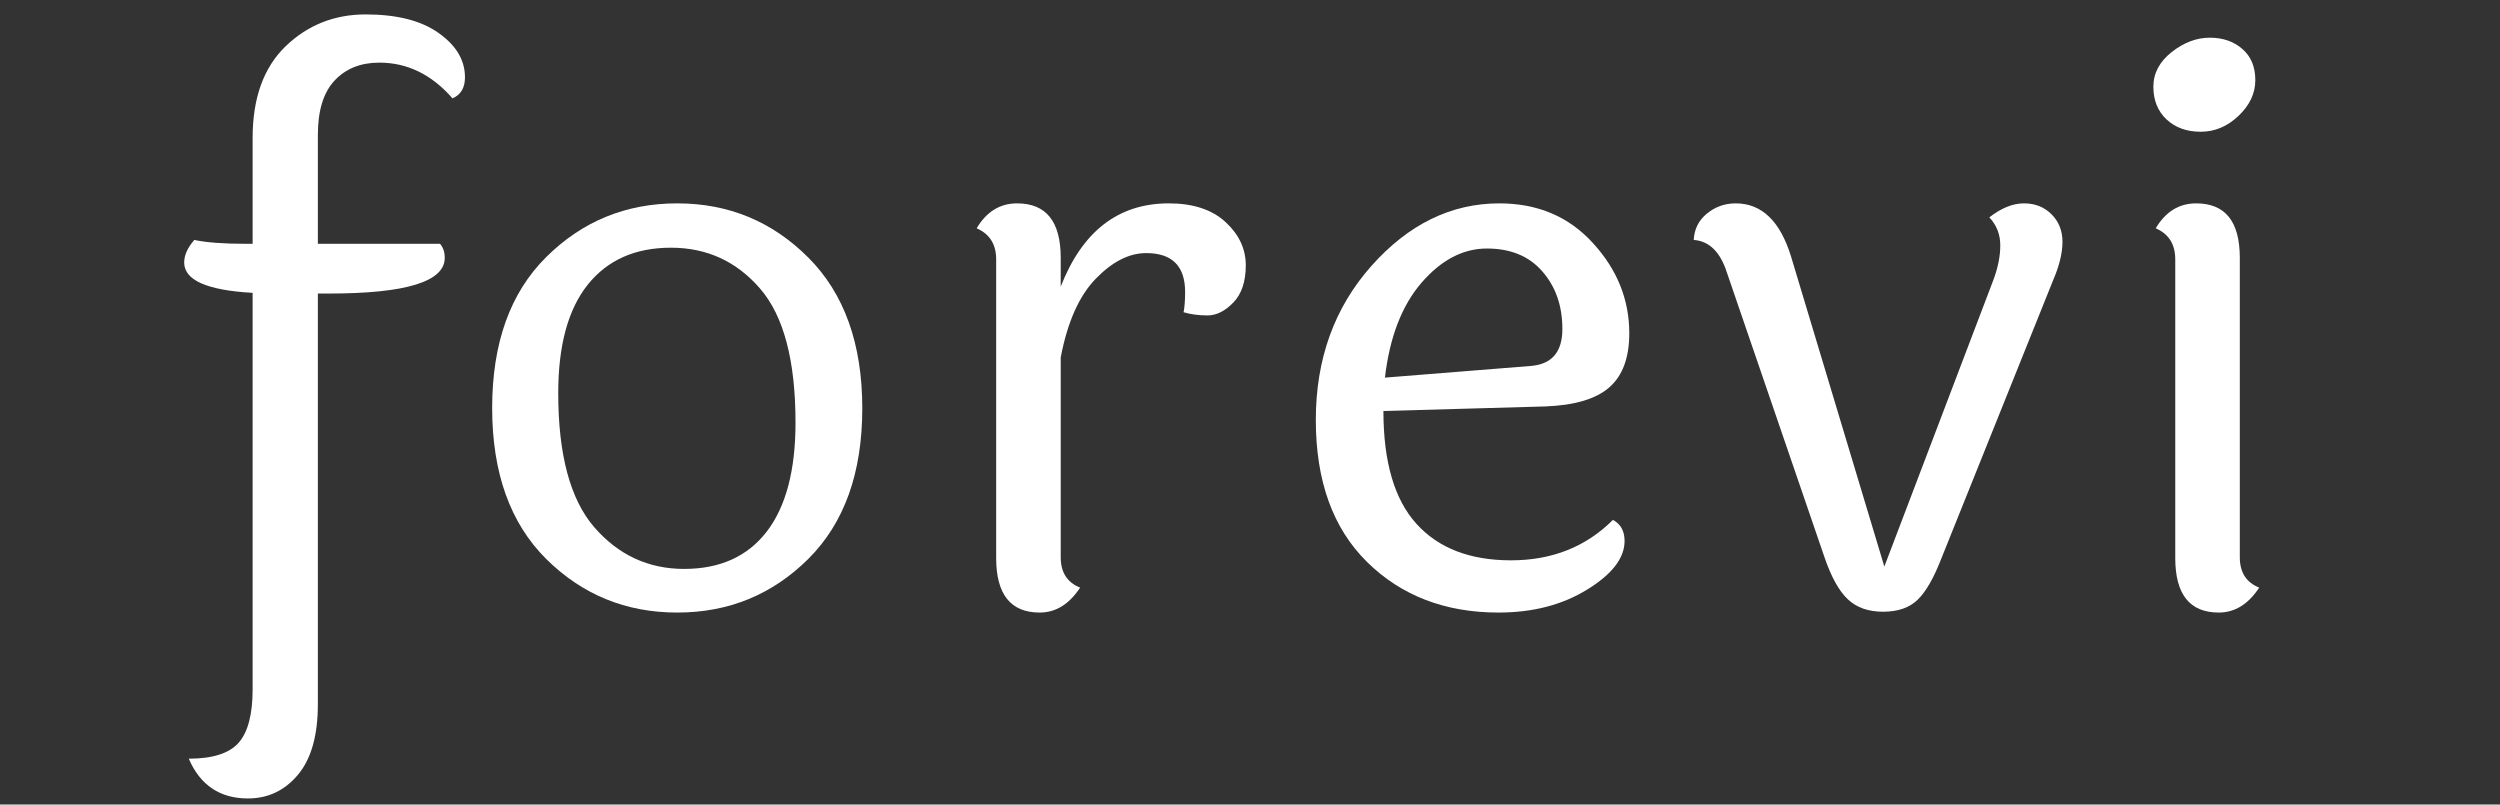
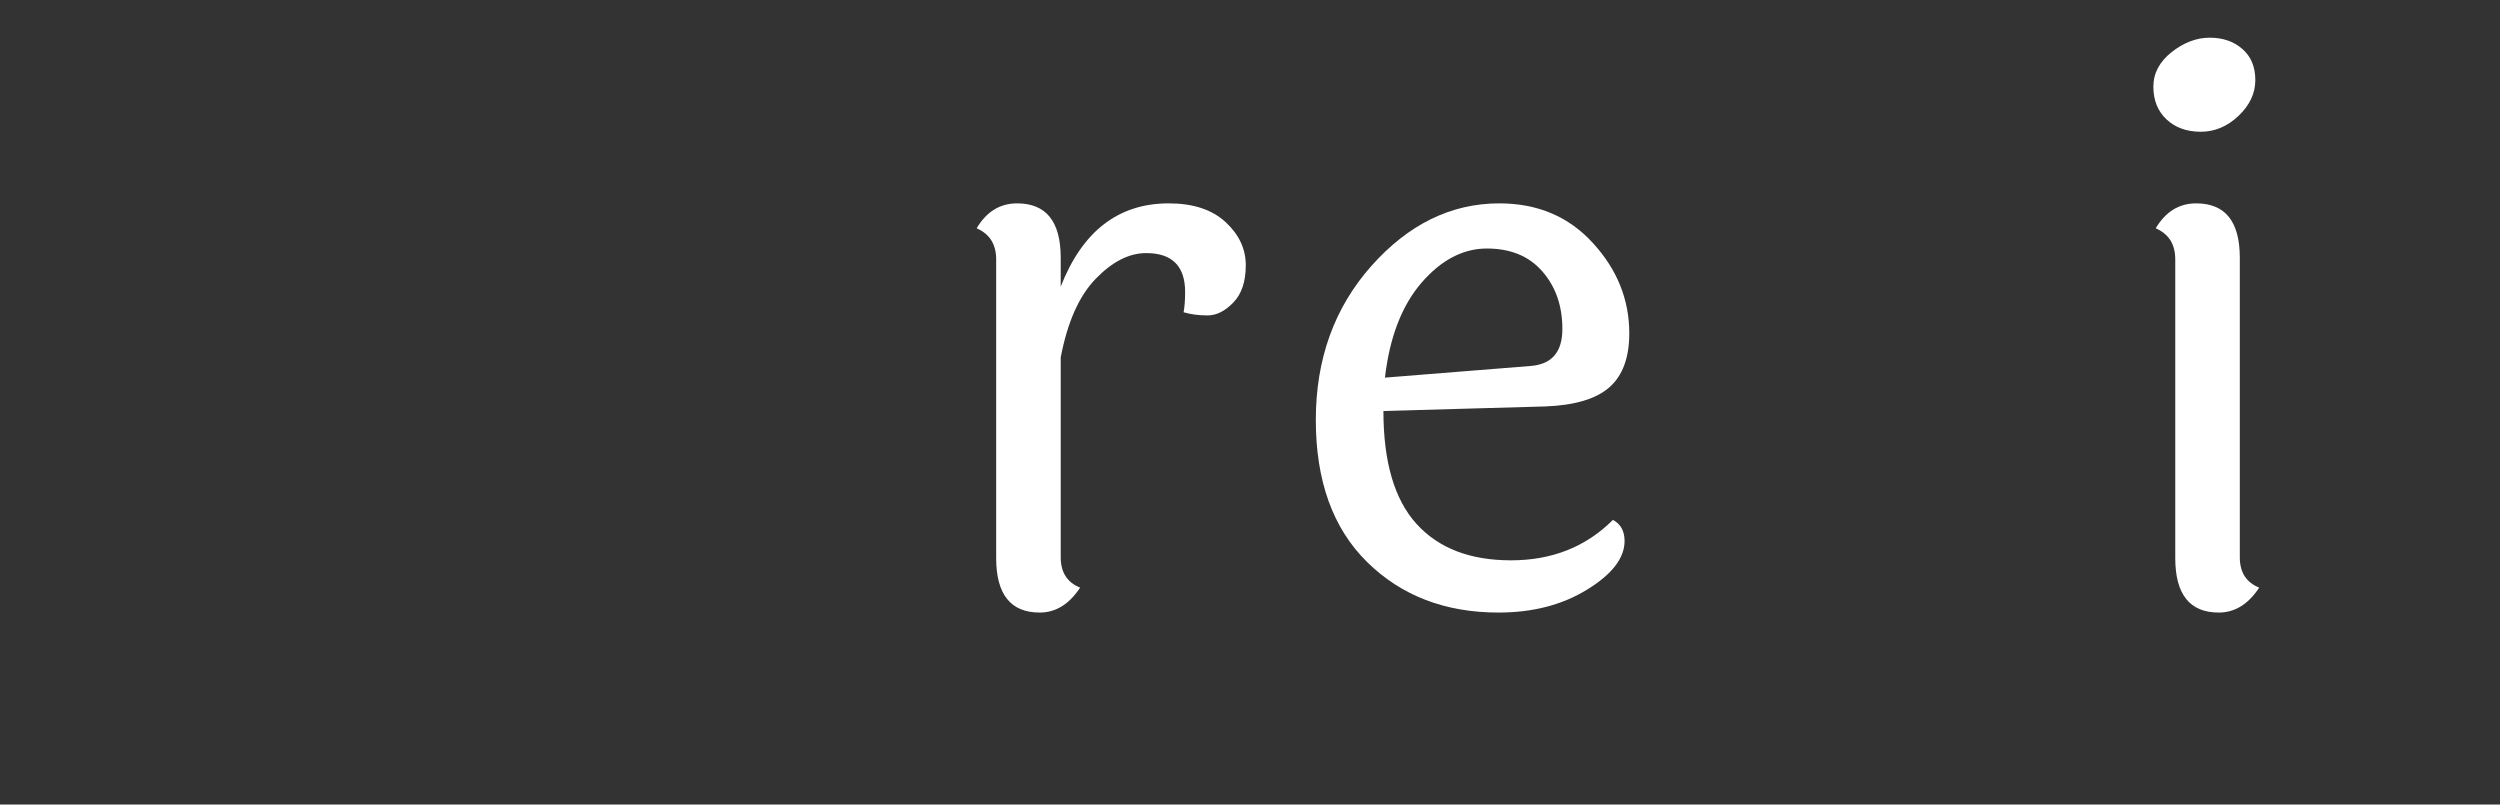
<svg xmlns="http://www.w3.org/2000/svg" width="376" zoomAndPan="magnify" viewBox="0 0 282 90.75" height="121" preserveAspectRatio="xMidYMid meet" version="1.0">
  <rect x="0" y="0" width="282" height="90.75" fill="#333333" stroke="none" />
  <defs>
    <g />
    <clipPath id="4ce8aa1383">
      <path d="M 20 1 L 53 1 L 53 90.5 L 20 90.5 Z M 20 1 " clip-rule="nonzero" />
    </clipPath>
  </defs>
  <g clip-path="url(#4ce8aa1383)">
    <g fill="#ffffff" fill-opacity="1">
      <g transform="translate(17.699, 68.299)">
        <g>
-           <path d="M 10.797 -40.797 L 10.797 -52.734 C 10.797 -57.234 12.035 -60.68 14.516 -63.078 C 17.004 -65.473 20.016 -66.672 23.547 -66.672 C 27.086 -66.672 29.836 -65.969 31.797 -64.562 C 33.766 -63.164 34.75 -61.504 34.75 -59.578 C 34.75 -58.398 34.281 -57.609 33.344 -57.203 C 31 -59.891 28.25 -61.234 25.094 -61.234 C 22.988 -61.234 21.305 -60.562 20.047 -59.219 C 18.785 -57.875 18.156 -55.828 18.156 -53.078 L 18.156 -40.797 L 31.938 -40.797 C 32.289 -40.391 32.469 -39.863 32.469 -39.219 C 32.469 -36.531 28.109 -35.188 19.391 -35.188 L 18.156 -35.188 L 18.156 11.141 C 18.156 14.648 17.41 17.297 15.922 19.078 C 14.43 20.867 12.547 21.766 10.266 21.766 C 7.109 21.766 4.883 20.27 3.594 17.281 C 6.289 17.281 8.164 16.68 9.219 15.484 C 10.27 14.285 10.797 12.281 10.797 9.469 L 10.797 -35.266 C 5.648 -35.555 3.078 -36.695 3.078 -38.688 C 3.078 -39.508 3.457 -40.359 4.219 -41.234 C 5.562 -40.941 7.52 -40.797 10.094 -40.797 Z M 10.797 -40.797 " />
-         </g>
+           </g>
      </g>
    </g>
  </g>
  <g fill="#ffffff" fill-opacity="1">
    <g transform="translate(51.125, 68.299)">
      <g>
-         <path d="M 34.609 -35.75 C 31.953 -38.82 28.602 -40.359 24.562 -40.359 C 20.531 -40.359 17.398 -38.969 15.172 -36.188 C 12.953 -33.406 11.844 -29.328 11.844 -23.953 C 11.844 -16.992 13.203 -11.945 15.922 -8.812 C 18.641 -5.688 22.016 -4.125 26.047 -4.125 C 30.086 -4.125 33.191 -5.523 35.359 -8.328 C 37.523 -11.141 38.609 -15.238 38.609 -20.625 C 38.609 -27.633 37.273 -32.676 34.609 -35.75 Z M 10.484 -39.297 C 14.547 -43.336 19.473 -45.359 25.266 -45.359 C 31.055 -45.359 35.984 -43.32 40.047 -39.25 C 44.109 -35.188 46.141 -29.516 46.141 -22.234 C 46.141 -14.953 44.109 -9.289 40.047 -5.25 C 35.984 -1.219 31.055 0.797 25.266 0.797 C 19.473 0.797 14.547 -1.219 10.484 -5.25 C 6.422 -9.289 4.391 -14.969 4.391 -22.281 C 4.391 -29.594 6.422 -35.266 10.484 -39.297 Z M 10.484 -39.297 " />
-       </g>
+         </g>
    </g>
  </g>
  <g fill="#ffffff" fill-opacity="1">
    <g transform="translate(104.29, 68.299)">
      <g>
        <path d="M 15.359 -39.219 L 15.359 -35.969 C 17.805 -42.227 21.867 -45.359 27.547 -45.359 C 30.297 -45.359 32.43 -44.656 33.953 -43.25 C 35.473 -41.844 36.234 -40.219 36.234 -38.375 C 36.234 -36.539 35.766 -35.141 34.828 -34.172 C 33.891 -33.203 32.922 -32.719 31.922 -32.719 C 30.93 -32.719 30.031 -32.836 29.219 -33.078 C 29.332 -33.66 29.391 -34.422 29.391 -35.359 C 29.391 -38.285 27.926 -39.75 25 -39.75 C 23.07 -39.75 21.172 -38.781 19.297 -36.844 C 17.43 -34.914 16.117 -31.961 15.359 -27.984 L 15.359 -5.438 C 15.359 -3.738 16.086 -2.598 17.547 -2.016 C 16.316 -0.141 14.797 0.797 12.984 0.797 C 9.711 0.797 8.078 -1.254 8.078 -5.359 L 8.078 -39.047 C 8.078 -40.742 7.344 -41.91 5.875 -42.547 C 6.988 -44.422 8.508 -45.359 10.438 -45.359 C 13.719 -45.359 15.359 -43.312 15.359 -39.219 Z M 15.359 -39.219 " />
      </g>
    </g>
  </g>
  <g fill="#ffffff" fill-opacity="1">
    <g transform="translate(144.033, 68.299)">
      <g>
        <path d="M 28.594 -27.016 C 31 -27.191 32.203 -28.582 32.203 -31.188 C 32.203 -33.789 31.453 -35.953 29.953 -37.672 C 28.461 -39.398 26.375 -40.266 23.688 -40.266 C 21 -40.266 18.539 -38.977 16.312 -36.406 C 14.094 -33.832 12.719 -30.266 12.188 -25.703 Z M 12.016 -21.938 C 12.016 -16.195 13.258 -11.953 15.75 -9.203 C 18.238 -6.461 21.789 -5.094 26.406 -5.094 C 31.031 -5.094 34.863 -6.613 37.906 -9.656 C 38.781 -9.188 39.219 -8.395 39.219 -7.281 C 39.219 -5.352 37.812 -3.523 35 -1.797 C 32.195 -0.066 28.863 0.797 25 0.797 C 18.977 0.797 14.035 -1.102 10.172 -4.906 C 6.316 -8.707 4.391 -14.047 4.391 -20.922 C 4.391 -27.797 6.477 -33.586 10.656 -38.297 C 14.844 -43.004 19.656 -45.359 25.094 -45.359 C 29.414 -45.359 32.938 -43.863 35.656 -40.875 C 38.383 -37.895 39.75 -34.504 39.75 -30.703 C 39.75 -27.953 39 -25.922 37.5 -24.609 C 36.008 -23.297 33.598 -22.578 30.266 -22.453 Z M 12.016 -21.938 " />
      </g>
    </g>
  </g>
  <g fill="#ffffff" fill-opacity="1">
    <g transform="translate(189.741, 68.299)">
      <g>
-         <path d="M 35.094 -36.672 C 35.625 -38.078 35.891 -39.395 35.891 -40.625 C 35.891 -41.852 35.477 -42.906 34.656 -43.781 C 36 -44.832 37.301 -45.359 38.562 -45.359 C 39.82 -45.359 40.859 -44.945 41.672 -44.125 C 42.492 -43.312 42.906 -42.273 42.906 -41.016 C 42.906 -39.754 42.551 -38.305 41.844 -36.672 L 29.297 -5.438 C 28.422 -3.156 27.516 -1.562 26.578 -0.656 C 25.648 0.25 24.348 0.703 22.672 0.703 C 21.004 0.703 19.676 0.234 18.688 -0.703 C 17.695 -1.641 16.82 -3.219 16.062 -5.438 L 4.906 -37.984 C 4.145 -40.035 2.945 -41.117 1.312 -41.234 C 1.375 -42.461 1.875 -43.457 2.812 -44.219 C 3.75 -44.977 4.828 -45.359 6.047 -45.359 C 8.973 -45.359 11.051 -43.367 12.281 -39.391 L 22.812 -4.391 Z M 35.094 -36.672 " />
-       </g>
+         </g>
    </g>
  </g>
  <g fill="#ffffff" fill-opacity="1">
    <g transform="translate(237.291, 68.299)">
      <g>
        <path d="M 11.969 -64.047 C 13.469 -64.047 14.695 -63.617 15.656 -62.766 C 16.625 -61.922 17.109 -60.754 17.109 -59.266 C 17.109 -57.773 16.477 -56.43 15.219 -55.234 C 13.957 -54.035 12.535 -53.438 10.953 -53.438 C 9.379 -53.438 8.094 -53.898 7.094 -54.828 C 6.102 -55.766 5.609 -56.992 5.609 -58.516 C 5.609 -60.035 6.297 -61.336 7.672 -62.422 C 9.047 -63.504 10.477 -64.047 11.969 -64.047 Z M 15.359 -39.219 L 15.359 -5.438 C 15.359 -3.738 16.086 -2.598 17.547 -2.016 C 16.316 -0.141 14.797 0.797 12.984 0.797 C 9.711 0.797 8.078 -1.254 8.078 -5.359 L 8.078 -39.047 C 8.078 -40.742 7.344 -41.91 5.875 -42.547 C 6.988 -44.422 8.508 -45.359 10.438 -45.359 C 13.719 -45.359 15.359 -43.312 15.359 -39.219 Z M 15.359 -39.219 " />
      </g>
    </g>
  </g>
</svg>